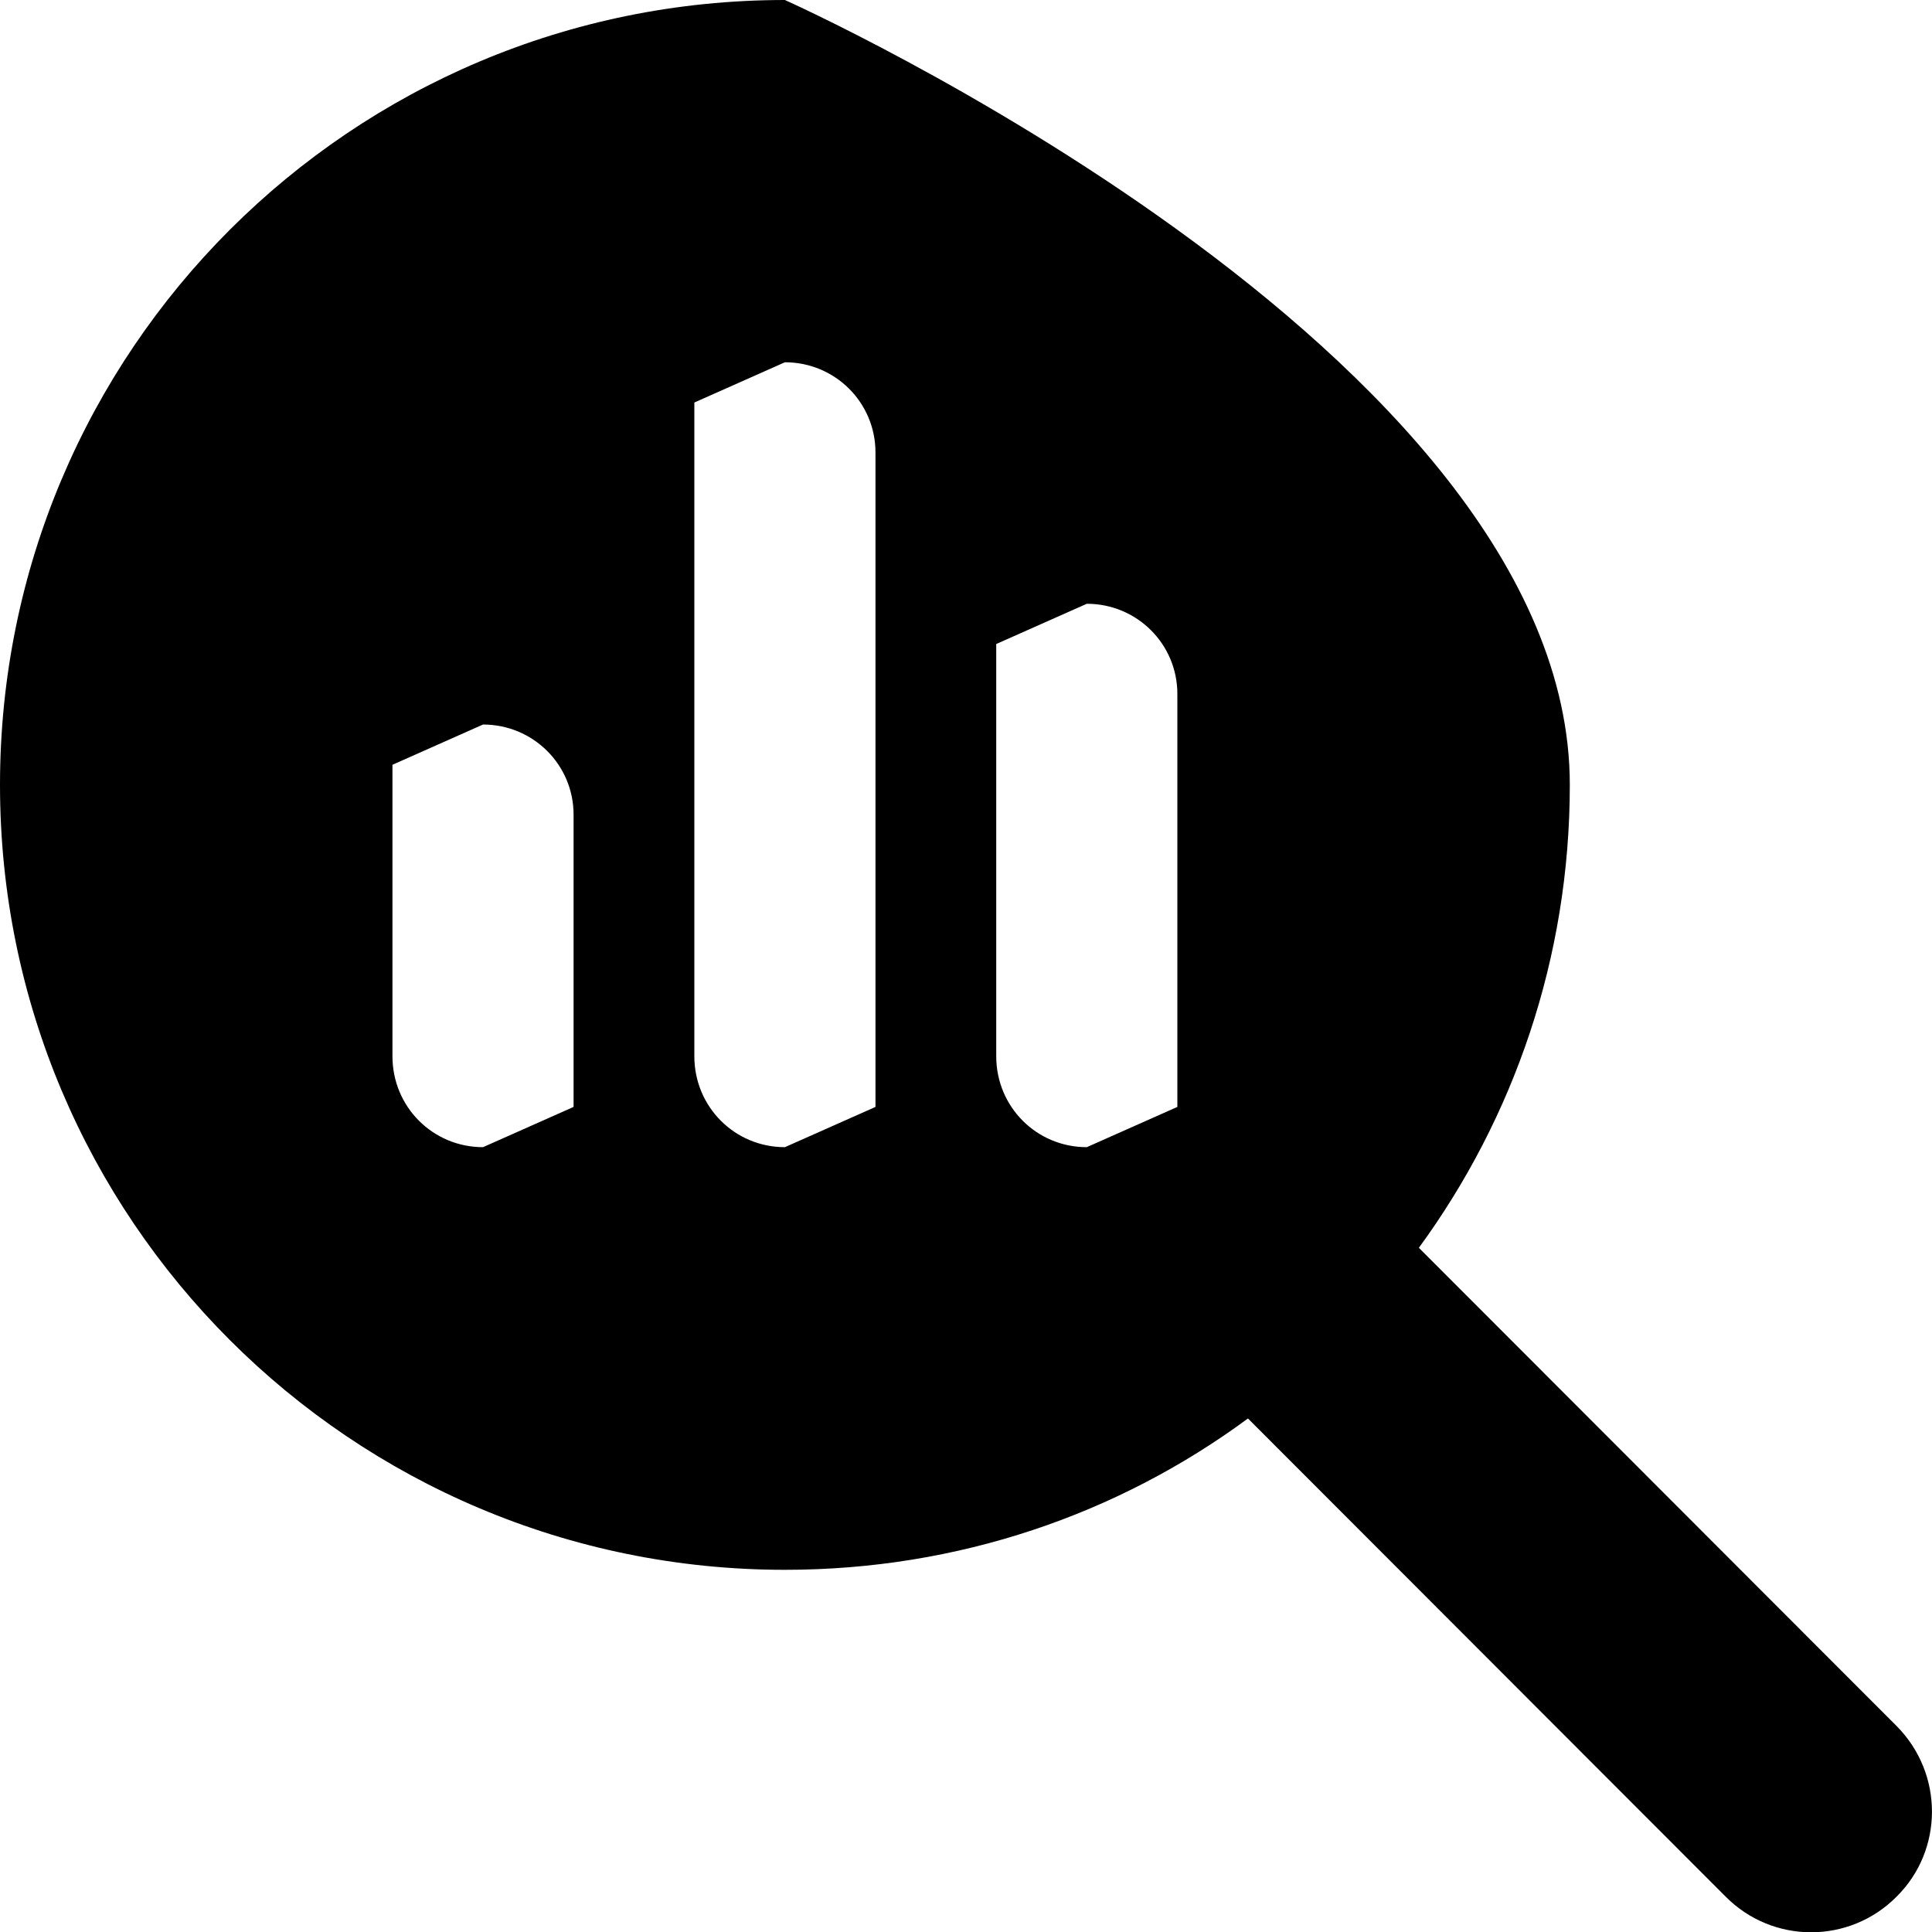
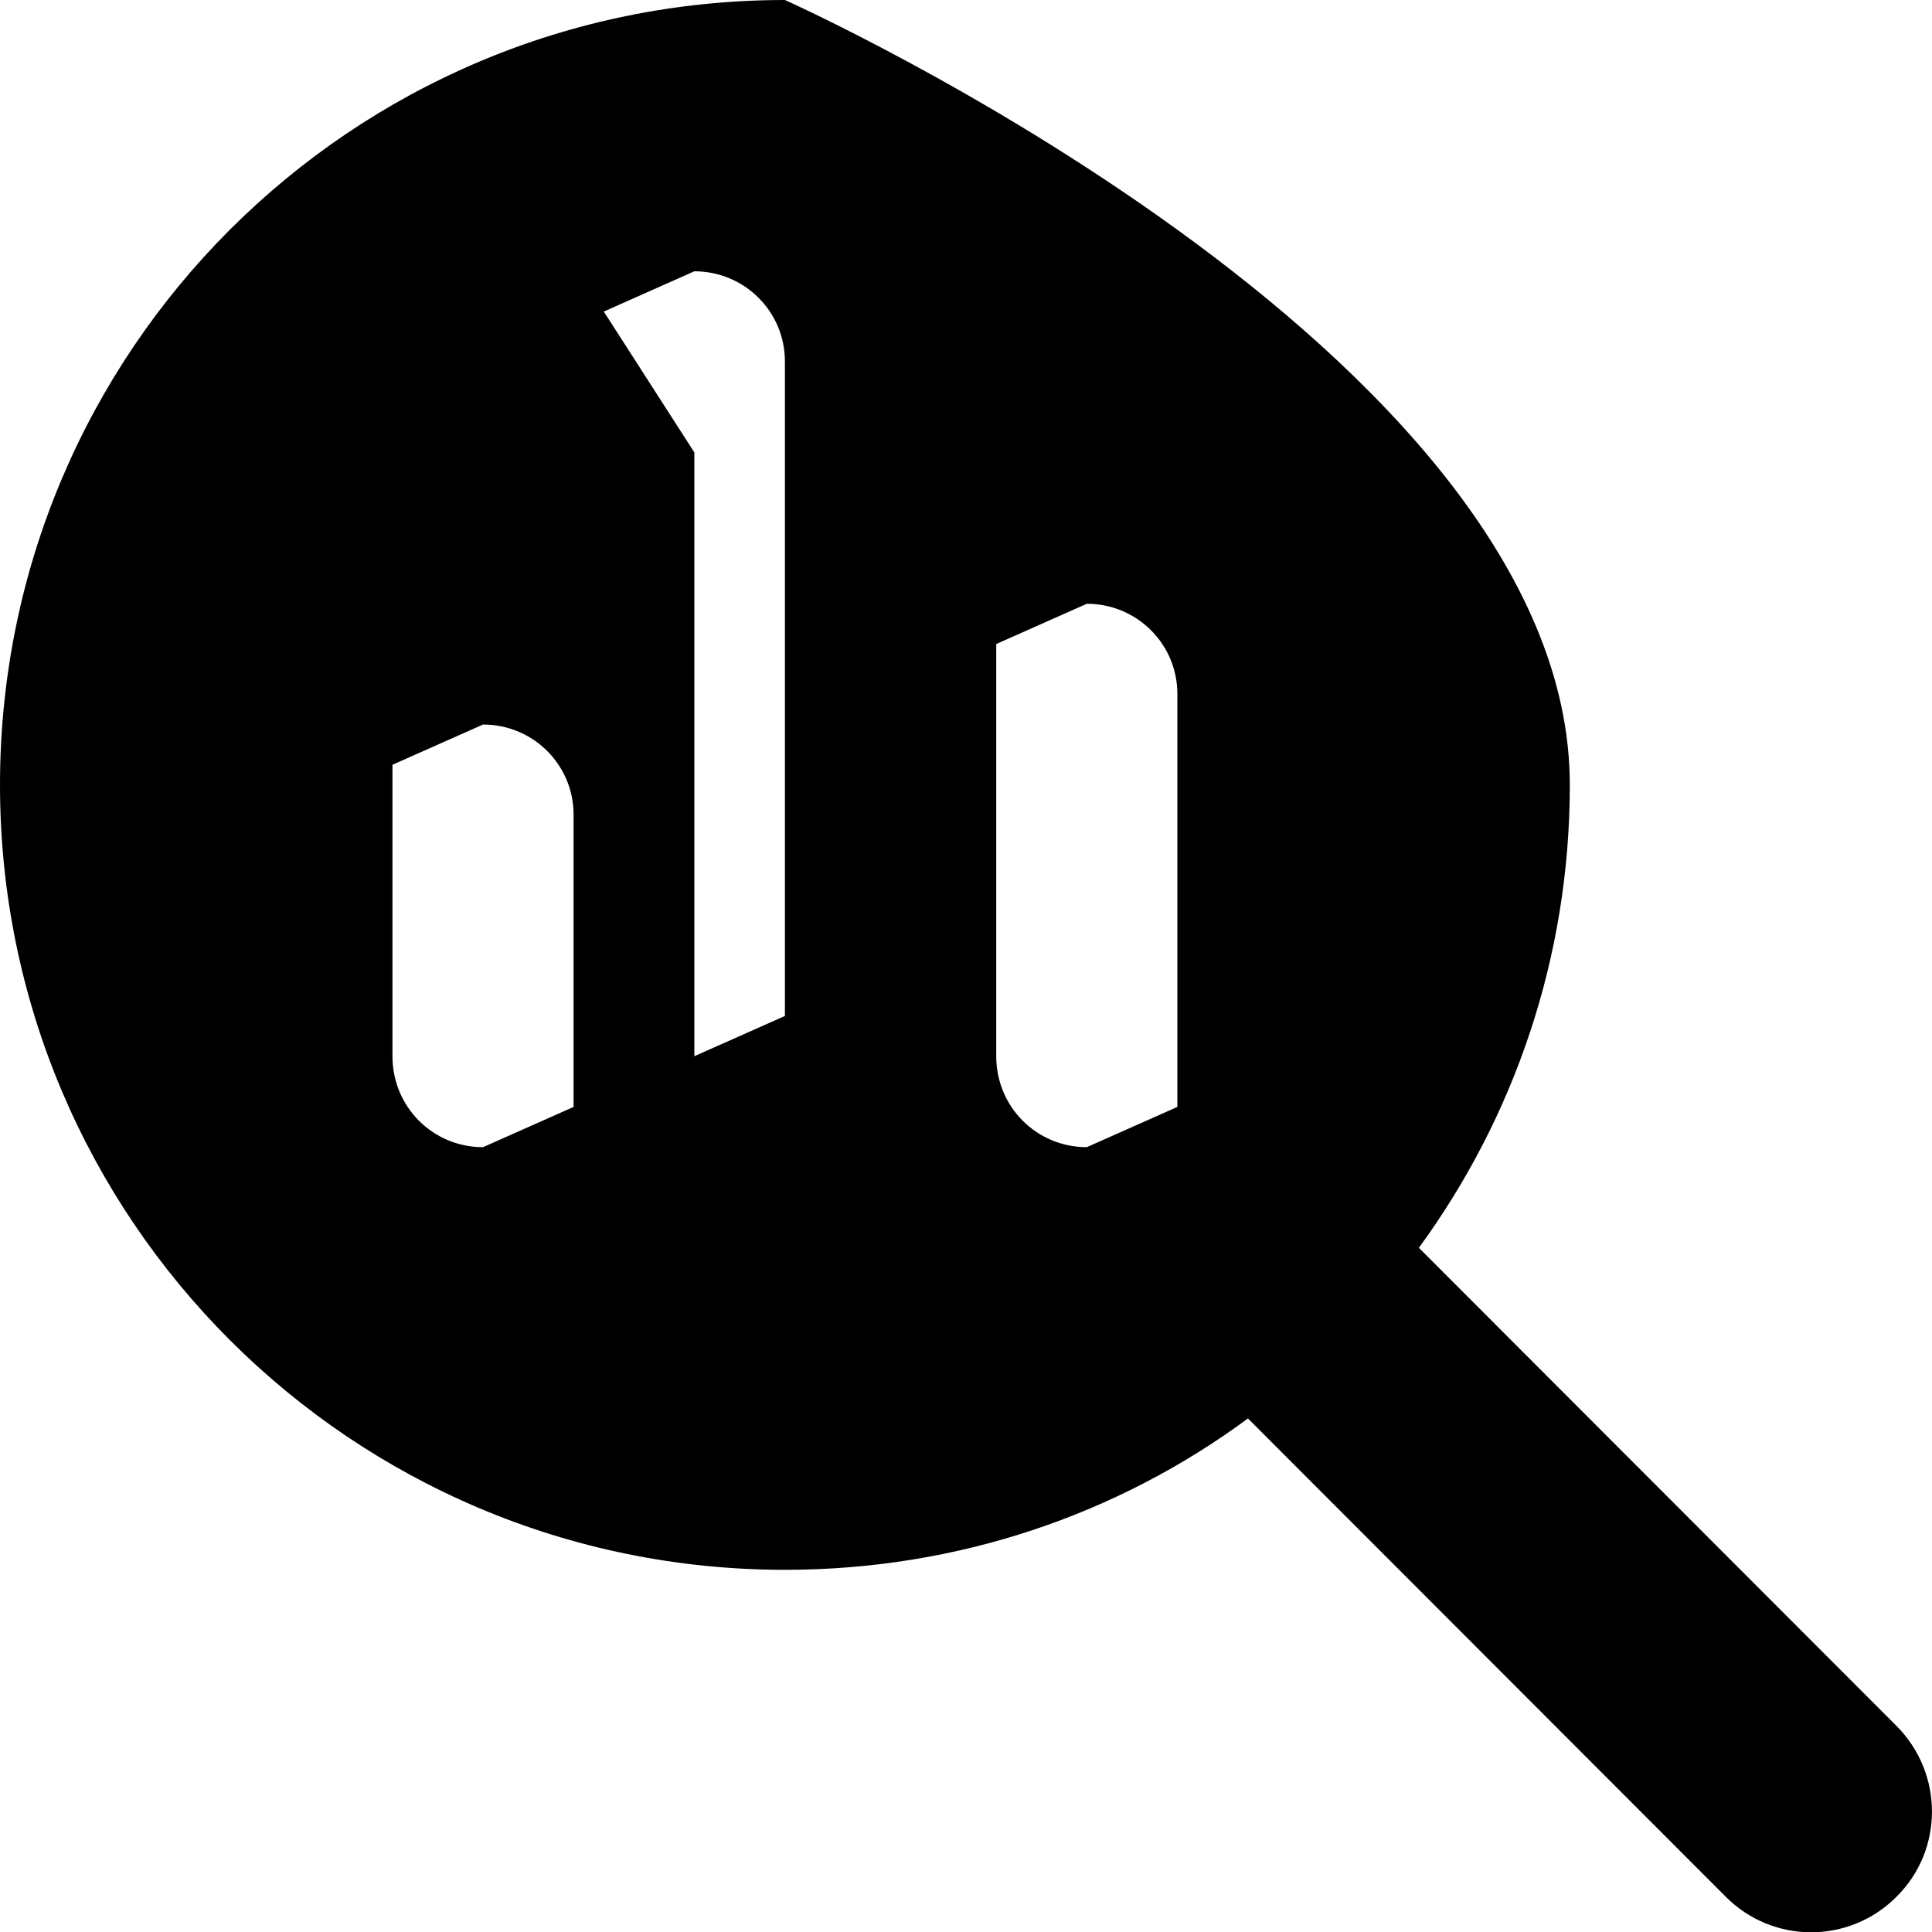
<svg xmlns="http://www.w3.org/2000/svg" viewBox="0 0 23.999 24.003" fill="none" x="0" y="0">
-   <path id="Vector_15" d="M19.5,9.75c0,2.15 -0.698,4.14 -1.875,5.75l5.934,5.94c0.586,0.59 0.586,1.54 0,2.12c-0.586,0.59 -1.537,0.59 -2.123,0l-5.934,-5.94c-1.613,1.19 -3.6,1.88 -5.752,1.88c-5.386,0 -9.75,-4.36 -9.75,-9.75c0,-5.39 4.364,-9.75 9.75,-9.75c0,0 9.75,4.36 9.75,9.75zM4.875,10.12v3c0,0.63 0.502,1.13 1.125,1.13l1.125,-0.5v-0.63v-3c0,-0.62 -0.502,-1.12 -1.125,-1.12l-1.125,0.5zM8.625,5.62v7.5c0,0.63 0.502,1.13 1.125,1.13l1.125,-0.5v-0.63v-7.5c0,-0.62 -0.502,-1.12 -1.125,-1.12l-1.125,0.5zM12.375,8.62v4.5c0,0.63 0.502,1.13 1.125,1.13l1.125,-0.5v-0.63v-4.5c0,-0.62 -0.502,-1.12 -1.125,-1.12l-1.125,0.5z" fill="currentColor" />
+   <path id="Vector_15" d="M19.5,9.75c0,2.15 -0.698,4.14 -1.875,5.75l5.934,5.94c0.586,0.59 0.586,1.54 0,2.12c-0.586,0.59 -1.537,0.59 -2.123,0l-5.934,-5.94c-1.613,1.19 -3.6,1.88 -5.752,1.88c-5.386,0 -9.75,-4.36 -9.75,-9.75c0,-5.39 4.364,-9.75 9.75,-9.75c0,0 9.75,4.36 9.75,9.75zM4.875,10.12v3c0,0.63 0.502,1.13 1.125,1.13l1.125,-0.5v-0.63v-3c0,-0.62 -0.502,-1.12 -1.125,-1.12l-1.125,0.5zM8.625,5.62v7.5l1.125,-0.5v-0.63v-7.5c0,-0.62 -0.502,-1.12 -1.125,-1.12l-1.125,0.5zM12.375,8.62v4.5c0,0.63 0.502,1.13 1.125,1.13l1.125,-0.5v-0.63v-4.5c0,-0.62 -0.502,-1.12 -1.125,-1.12l-1.125,0.5z" fill="currentColor" />
</svg>